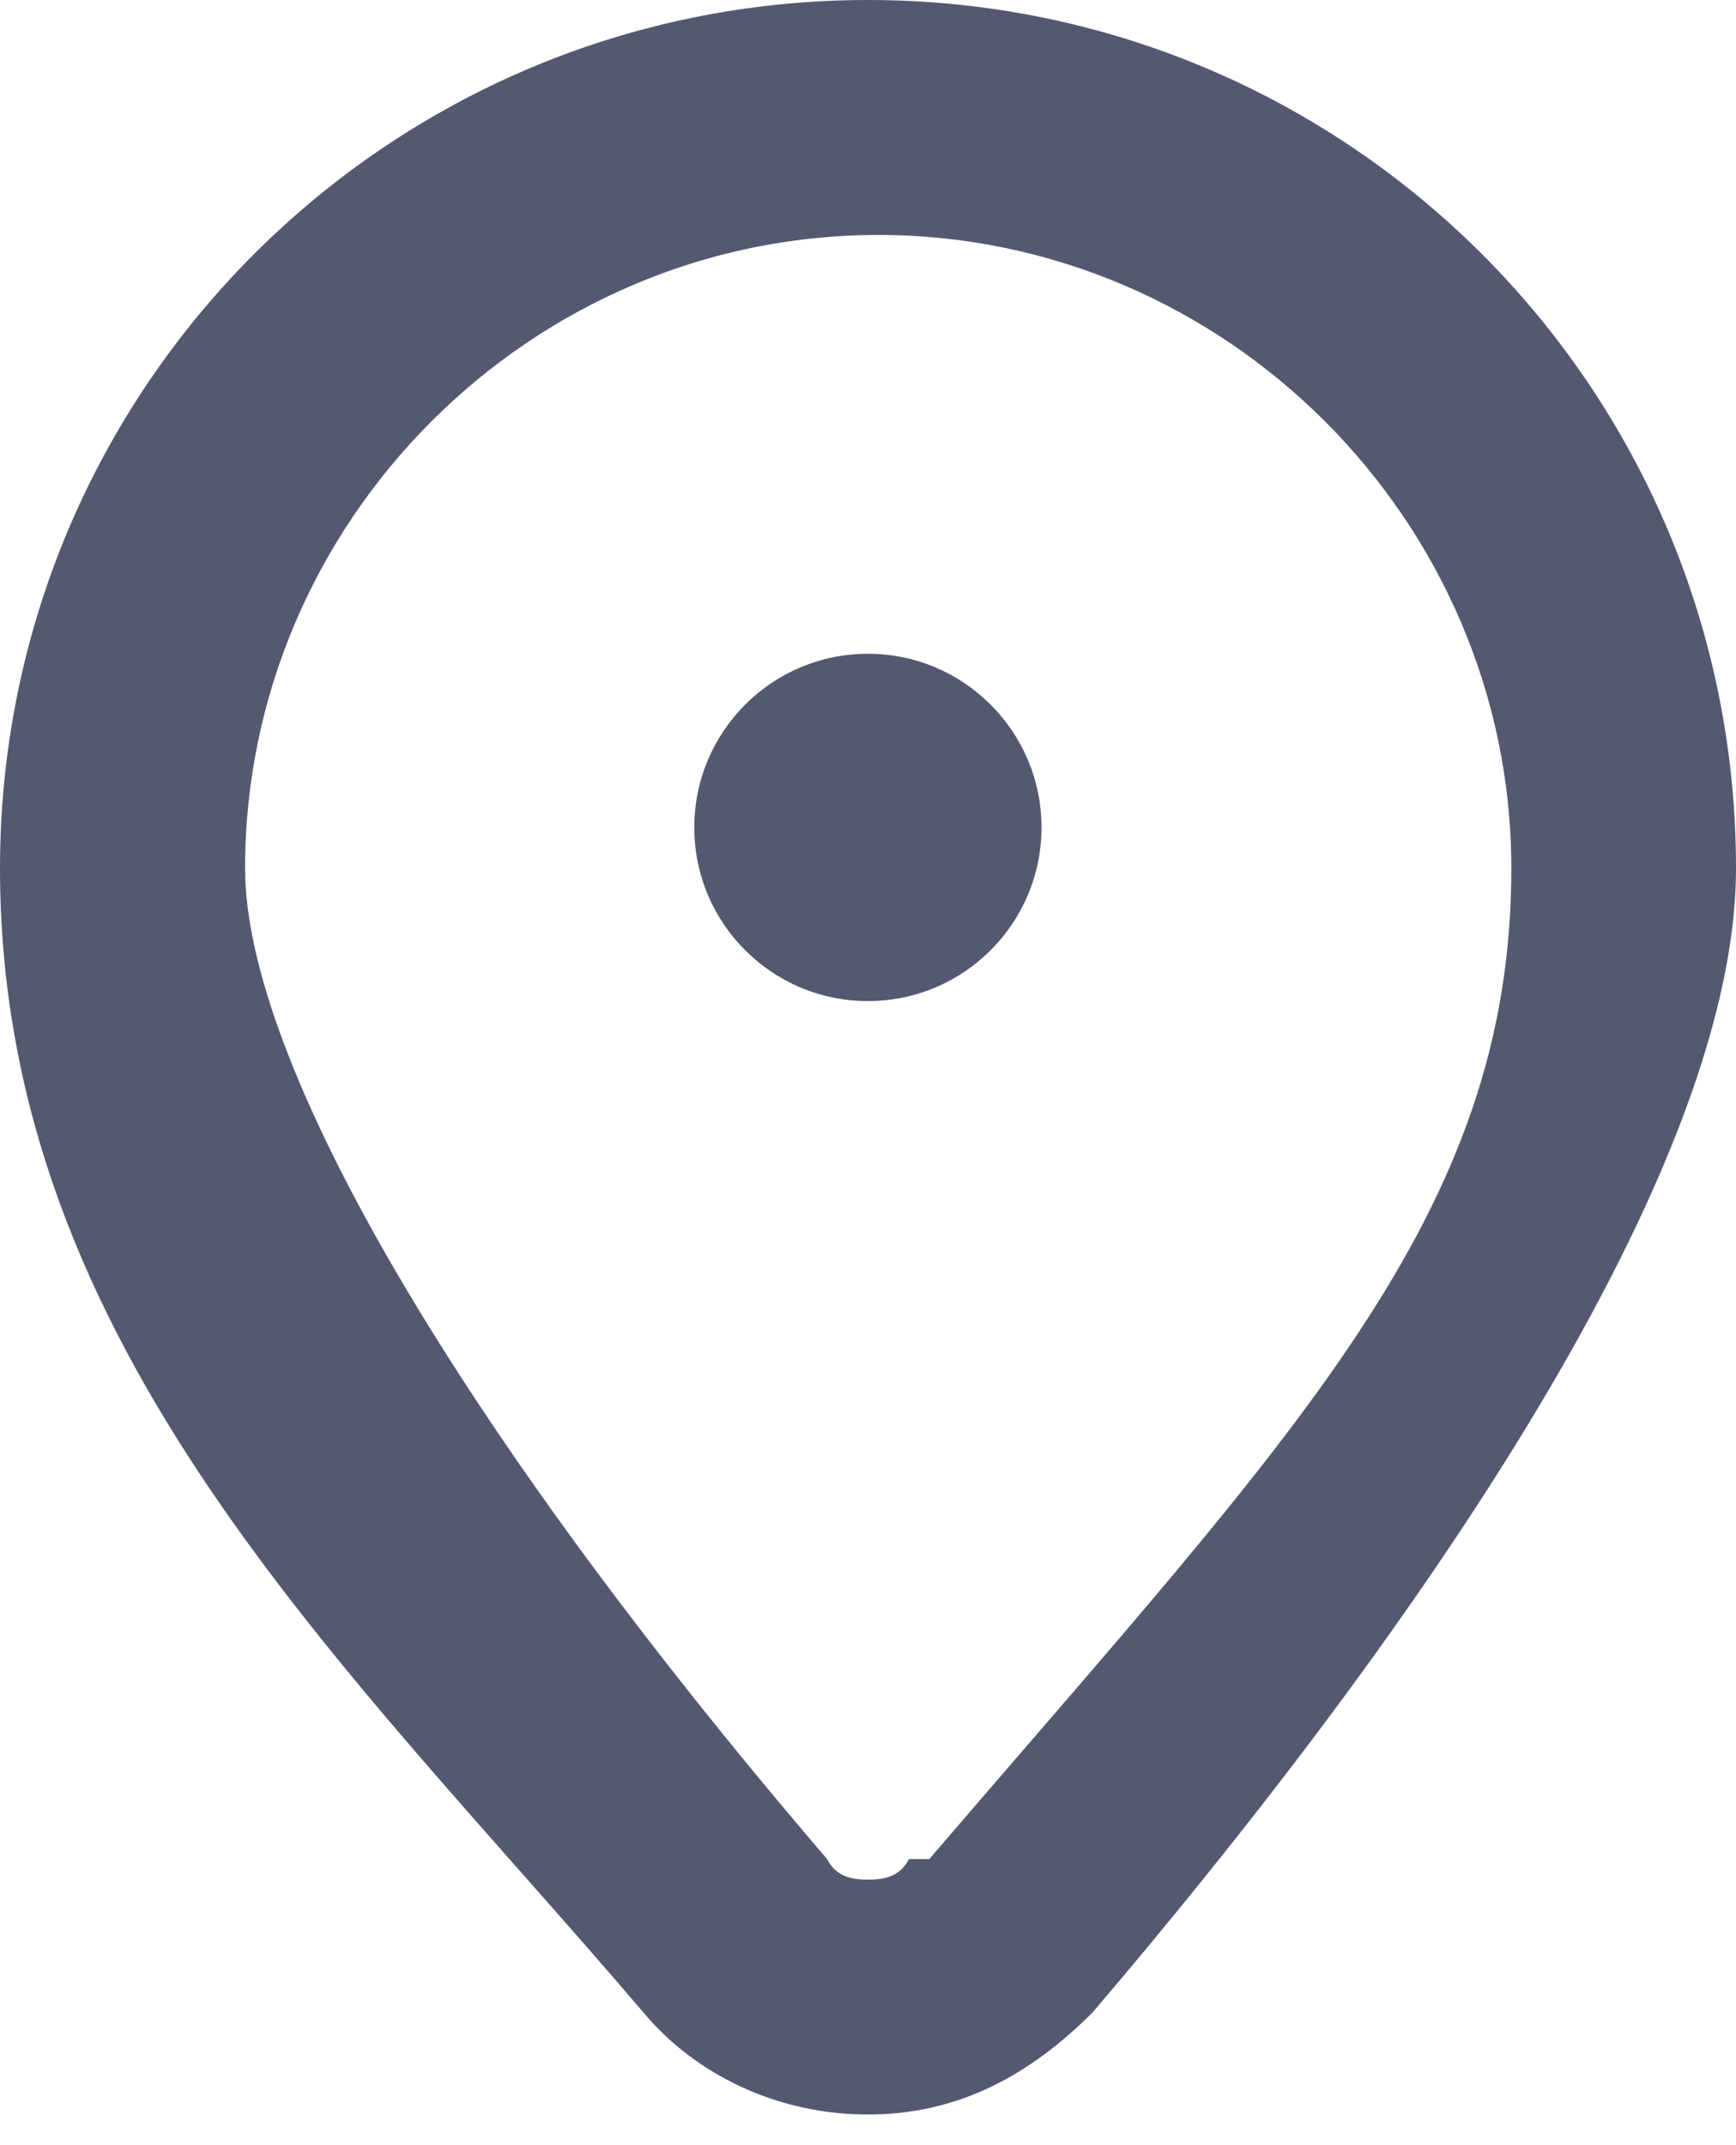
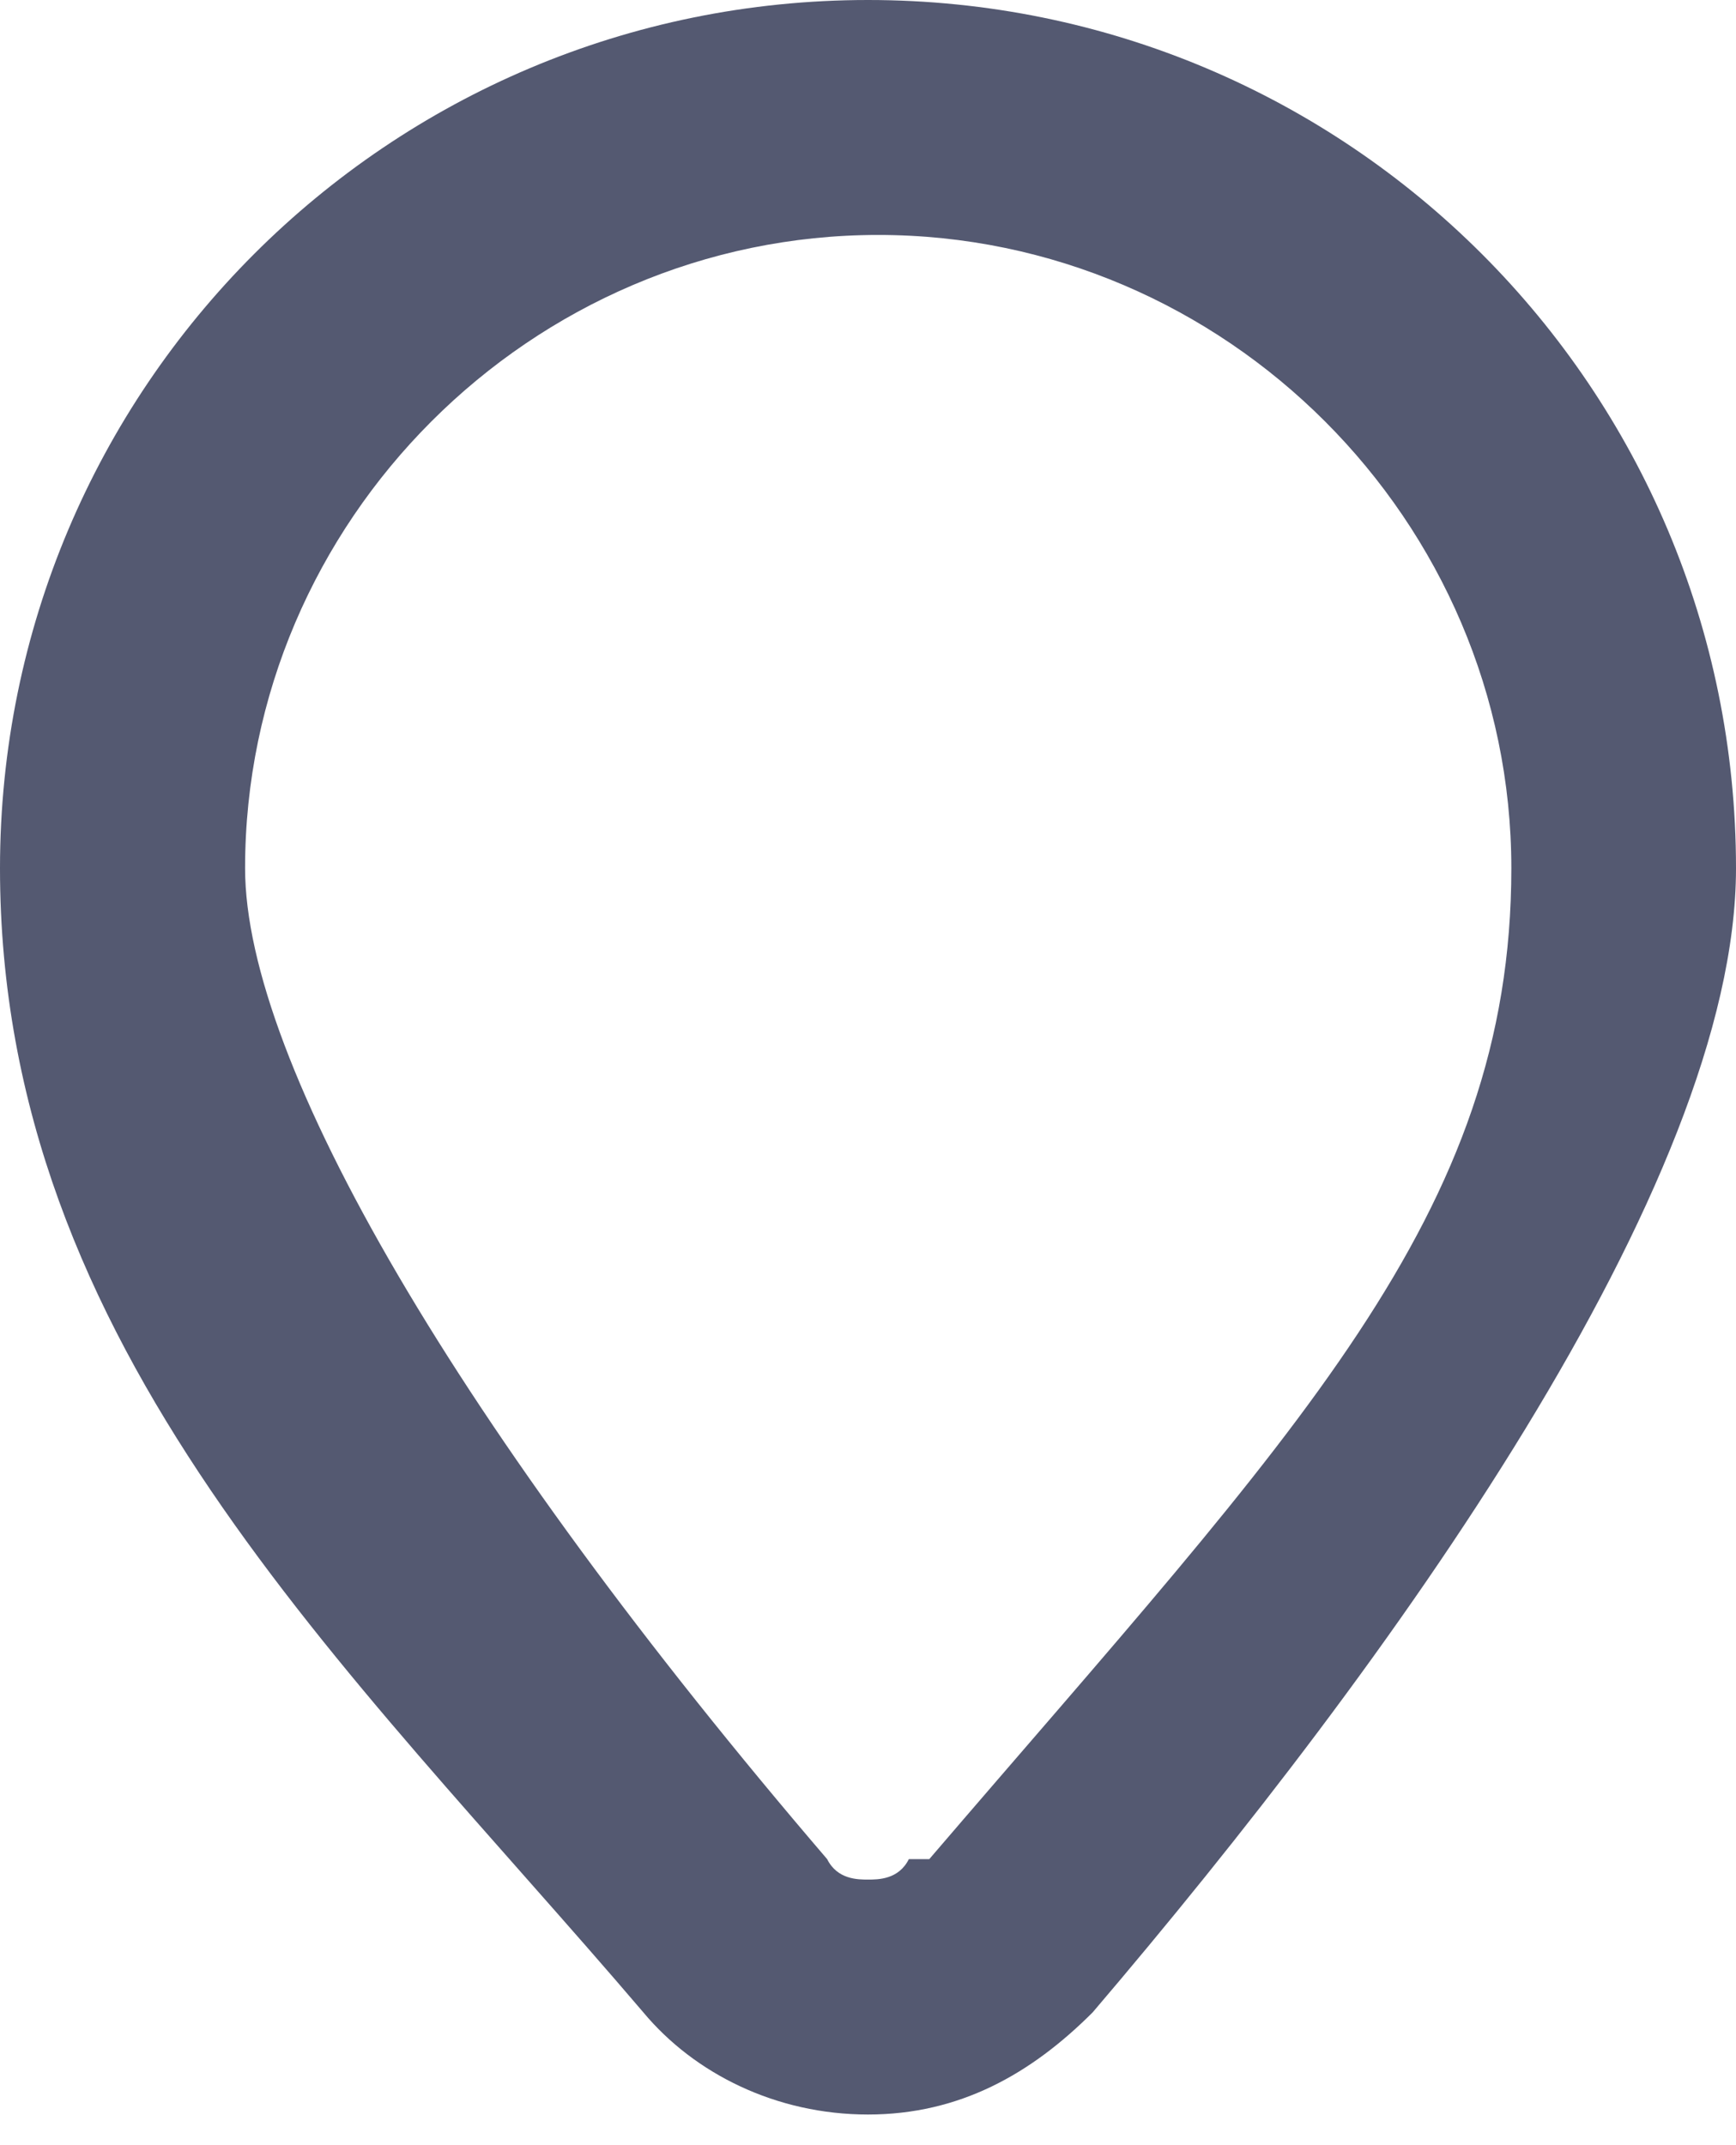
<svg xmlns="http://www.w3.org/2000/svg" width="17" height="21" viewBox="0 0 17 21" fill="none">
  <path d="M8.5 0C3.8 0 0 3.8 0 8.5C0 13.2 3.4 16.3 6.3 19.7C6.8 20.3 7.6 20.7 8.5 20.7C9.4 20.7 10.1 20.3 10.7 19.7C13.6 16.3 17 11.6 17 8.5C17 3.8 13.2 0 8.5 0ZM8.9 18.2C8.8 18.4 8.6 18.4 8.5 18.4C8.4 18.4 8.2 18.4 8.1 18.2C4.5 14 2.4 10.4 2.4 8.5C2.4 5.1 5.2 2.3 8.6 2.3C12 2.3 14.8 5.1 14.8 8.5C14.8 11.9 12.7 14 9.1 18.2H8.9Z" fill="#545971" />
-   <path d="M8.499 9.8C9.438 9.8 10.199 9.039 10.199 8.1C10.199 7.162 9.438 6.4 8.499 6.4C7.56 6.4 6.799 7.162 6.799 8.1C6.799 9.039 7.56 9.8 8.499 9.8Z" fill="#545971" />
</svg>